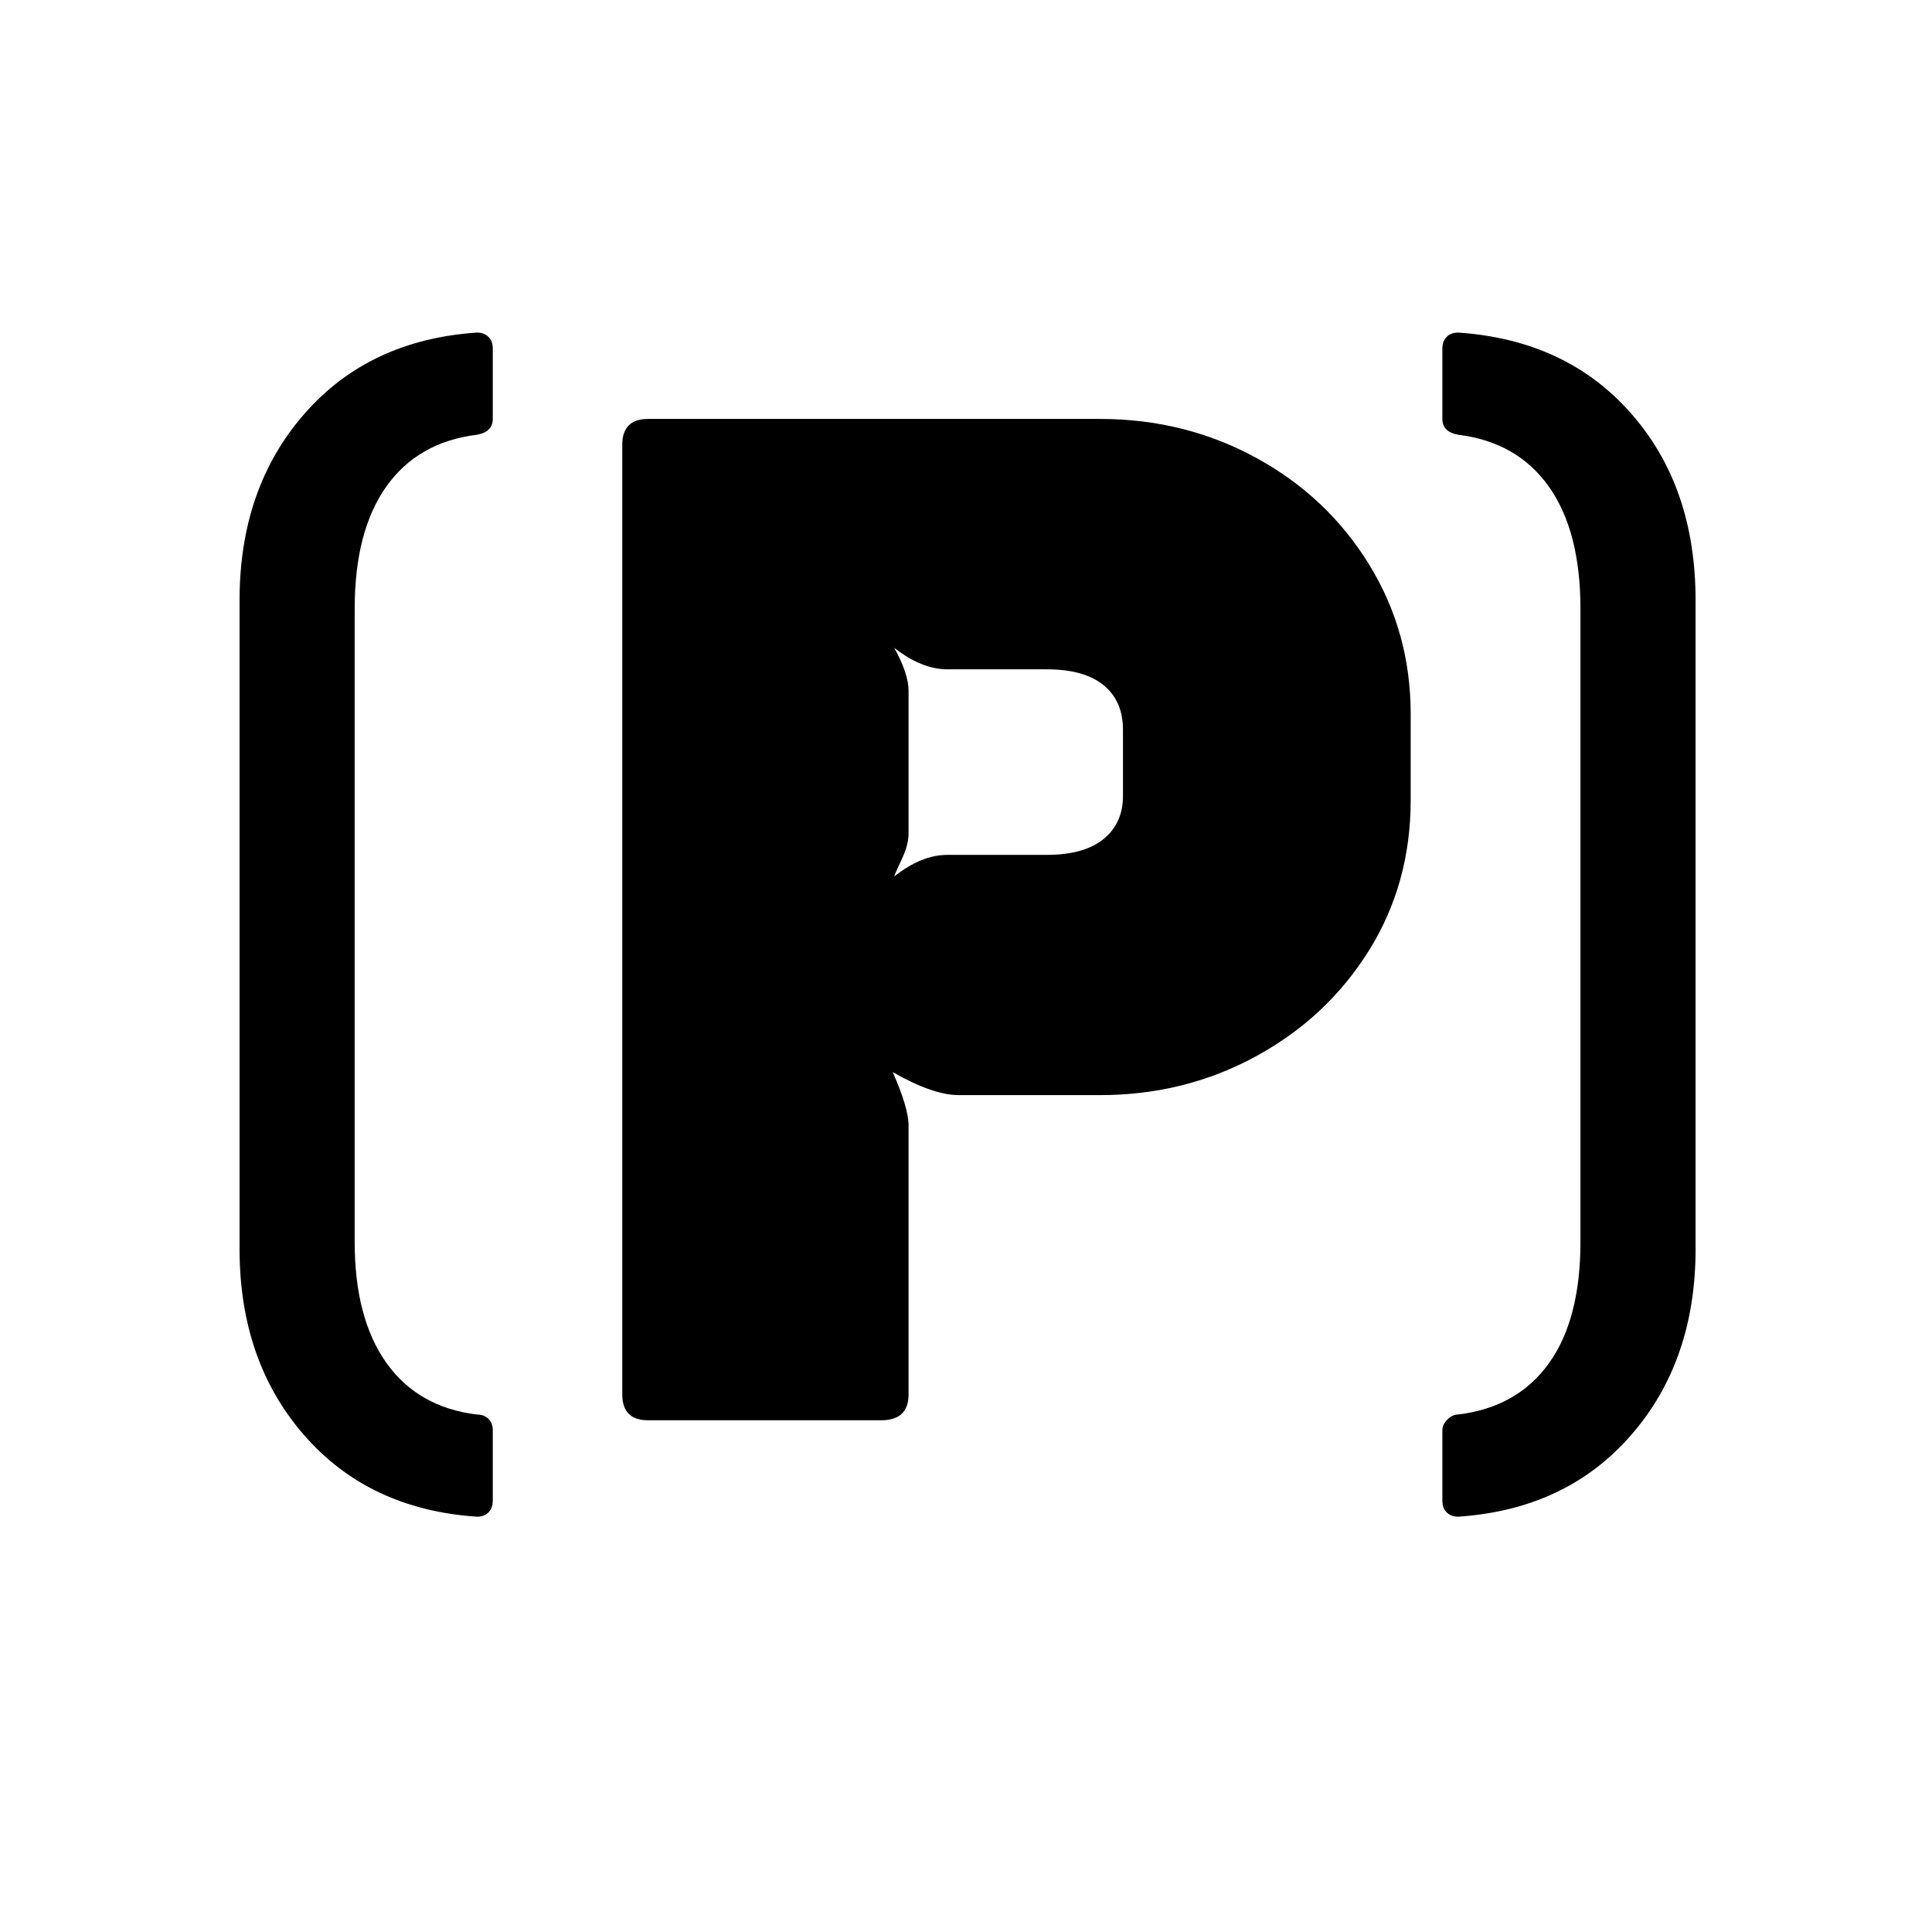
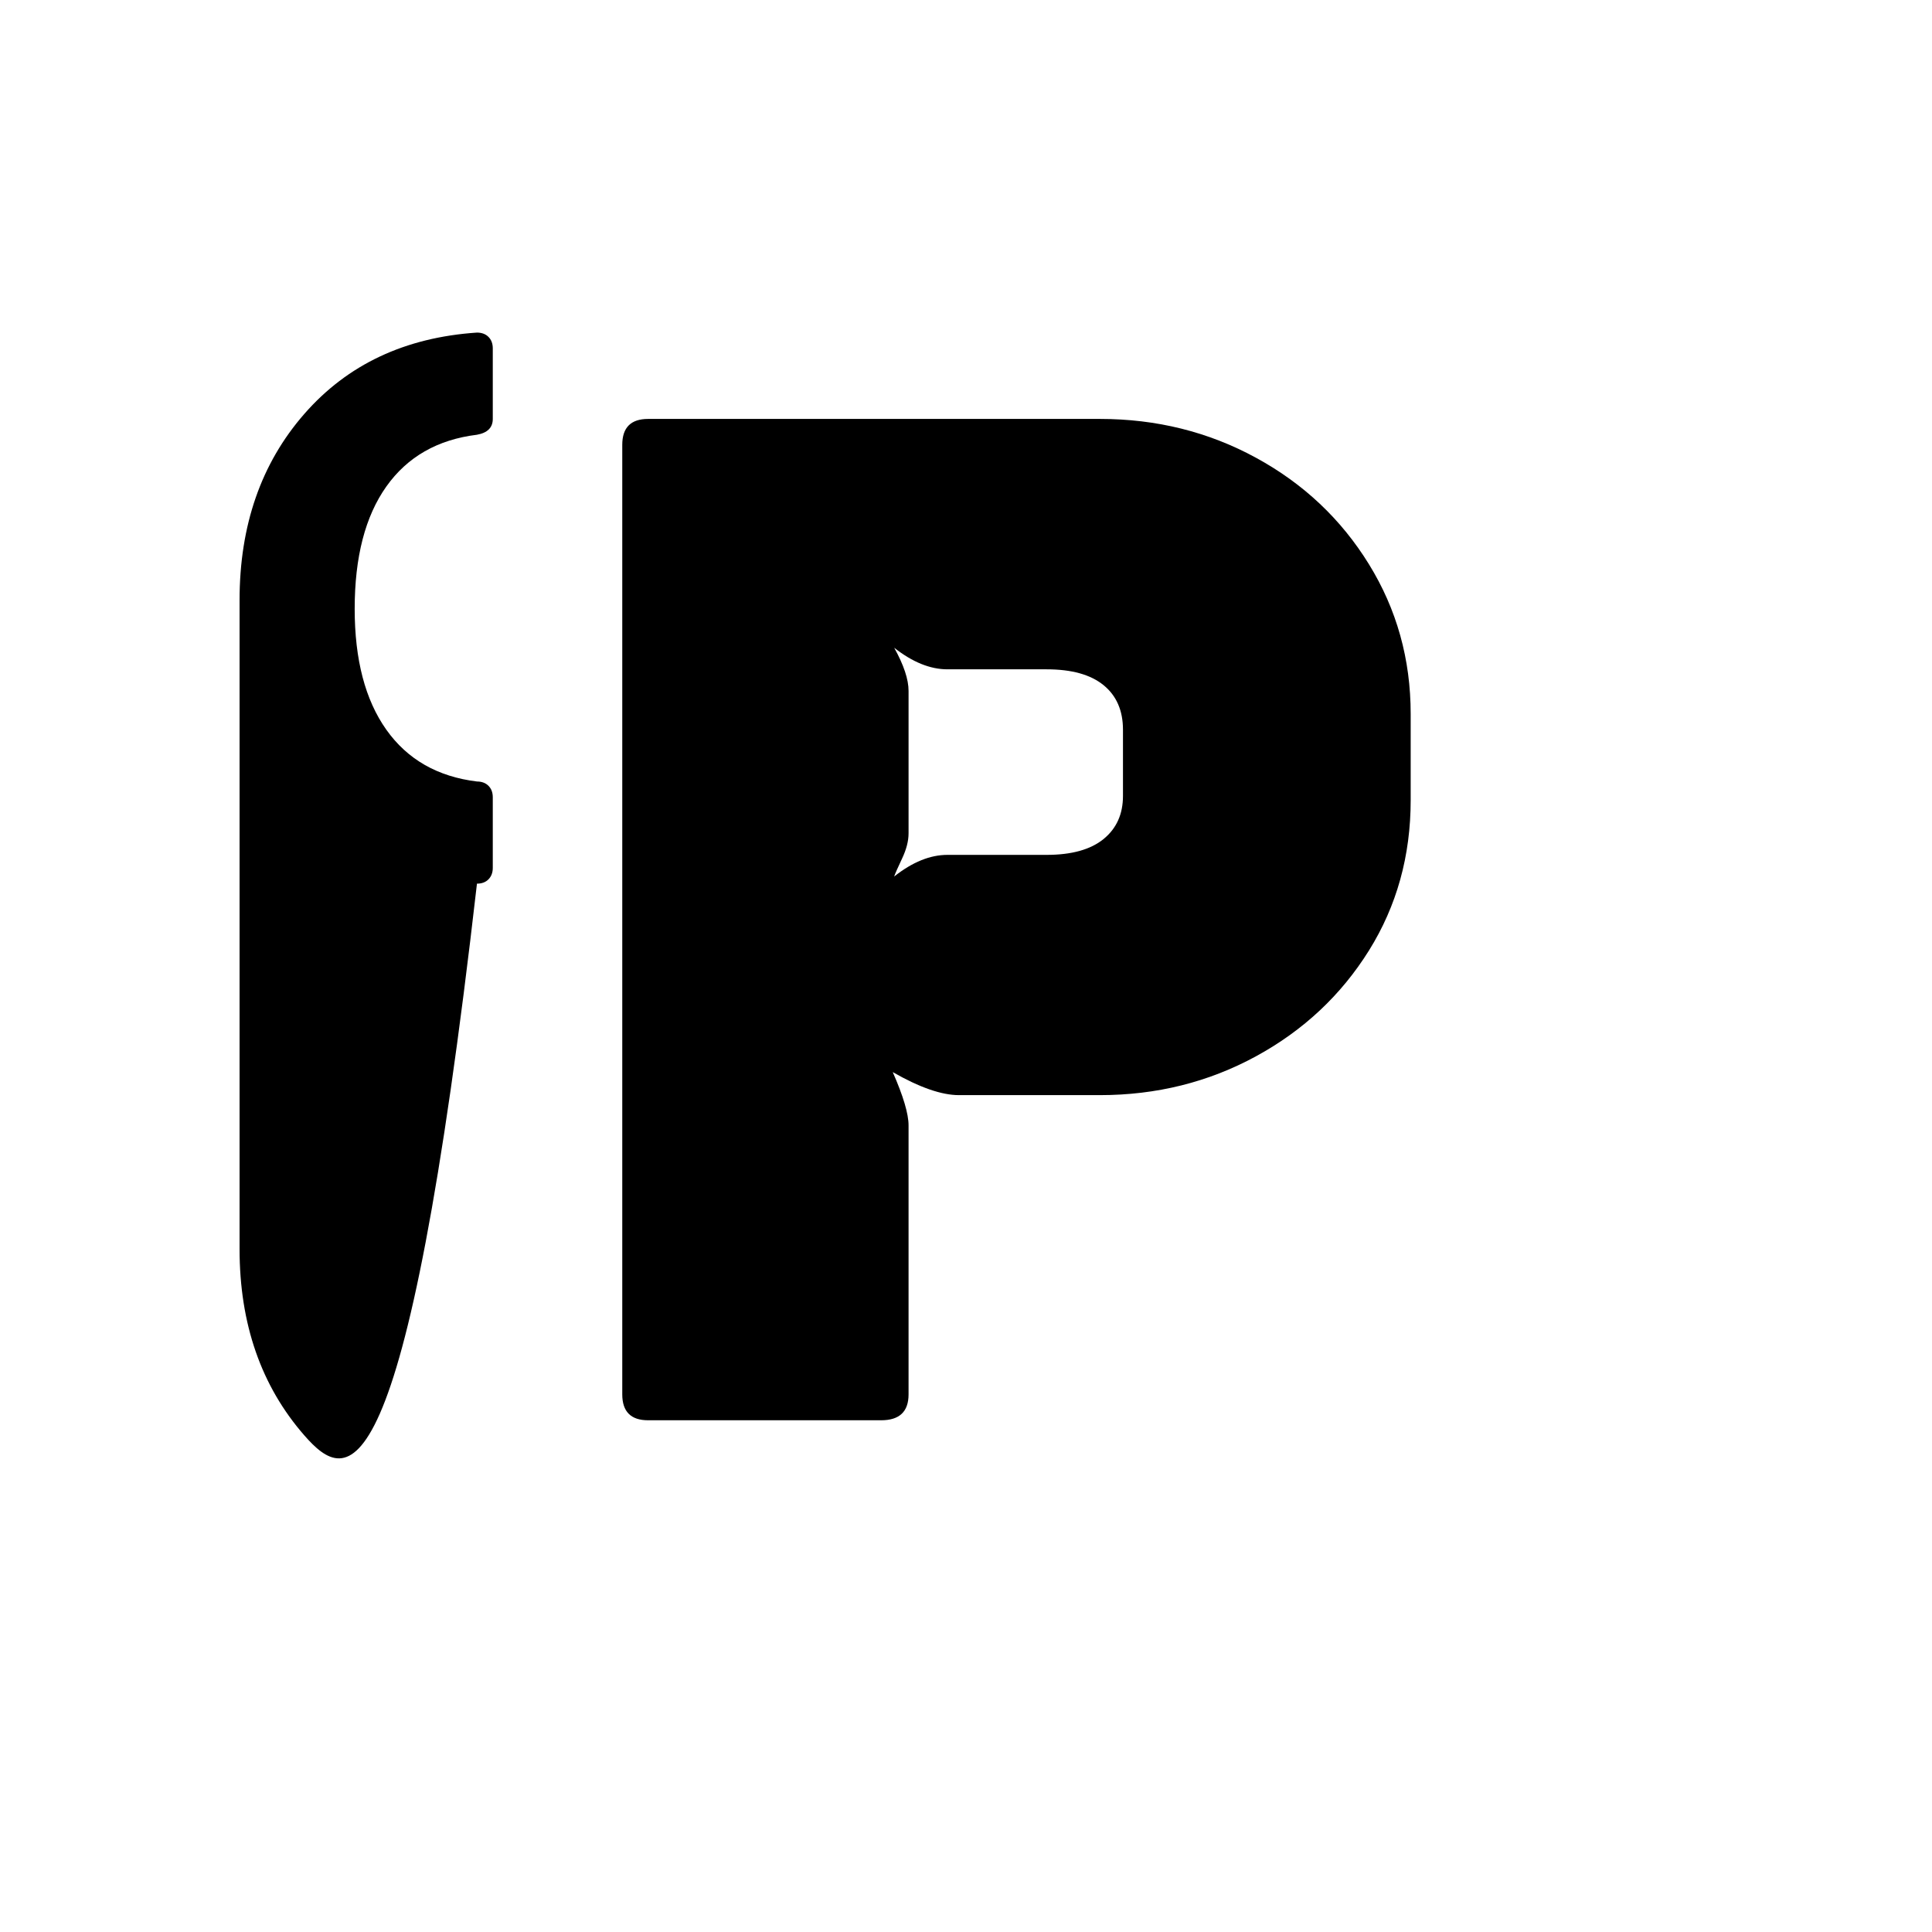
<svg xmlns="http://www.w3.org/2000/svg" version="1.1" width="480" height="480">
  <svg version="1.1" id="SvgjsSvg1000" x="0px" y="0px" viewBox="0 0 480 480" style="enable-background:new 0 0 480 480;" xml:space="preserve">
    <g>
      <g>
-         <path d="M75.61,356.62c-10.72-12.27-16.09-27.7-16.09-46.29V149.12c0-18.59,5.36-34.01,16.09-46.29    c10.72-12.27,25.02-19,42.89-20.2c1.19,0,2.15,0.36,2.86,1.07c0.71,0.71,1.07,1.67,1.07,2.86v17.52c0,2.15-1.31,3.46-3.93,3.93    c-9.77,1.2-17.28,5.48-22.52,12.87c-5.24,7.39-7.86,17.52-7.86,30.38v157.28c0,12.63,2.62,22.64,7.86,30.03    c5.24,7.39,12.75,11.68,22.52,12.87c1.19,0,2.15,0.36,2.86,1.07s1.07,1.66,1.07,2.86v17.52c0,1.19-0.36,2.14-1.07,2.86    s-1.67,1.07-2.86,1.07C100.63,375.62,86.33,368.89,75.61,356.62z" />
+         <path d="M75.61,356.62c-10.72-12.27-16.09-27.7-16.09-46.29V149.12c0-18.59,5.36-34.01,16.09-46.29    c10.72-12.27,25.02-19,42.89-20.2c1.19,0,2.15,0.36,2.86,1.07c0.71,0.71,1.07,1.67,1.07,2.86v17.52c0,2.15-1.31,3.46-3.93,3.93    c-9.77,1.2-17.28,5.48-22.52,12.87c-5.24,7.39-7.86,17.52-7.86,30.38c0,12.63,2.62,22.64,7.86,30.03    c5.24,7.39,12.75,11.68,22.52,12.87c1.19,0,2.15,0.36,2.86,1.07s1.07,1.66,1.07,2.86v17.52c0,1.19-0.36,2.14-1.07,2.86    s-1.67,1.07-2.86,1.07C100.63,375.62,86.33,368.89,75.61,356.62z" />
        <path d="M154.6,346.43V110.51c0-4.29,2.14-6.43,6.43-6.43h112.24c14.06,0,26.99,3.22,38.78,9.65    c11.8,6.43,21.15,15.25,28.06,26.45c6.91,11.2,10.37,23.59,10.37,37.18v21.45c0,13.82-3.46,26.27-10.37,37.35    c-6.92,11.08-16.26,19.84-28.06,26.27c-11.8,6.43-24.73,9.65-38.78,9.65h-35.03c-4.29,0-9.77-1.9-16.44-5.72    c2.62,5.96,3.93,10.37,3.93,13.23v66.84c0,4.29-2.27,6.43-6.79,6.43h-57.91C156.75,352.87,154.6,350.72,154.6,346.43z     M235.39,212.39h24.66c6.19,0,10.9-1.31,14.12-3.93c3.22-2.62,4.83-6.19,4.83-10.72v-16.44c0-4.76-1.61-8.46-4.83-11.08    c-3.22-2.62-7.92-3.93-14.12-3.93h-24.66c-4.29,0-8.7-1.79-13.23-5.36c2.38,4.29,3.57,7.86,3.57,10.72v35.39    c0,1.91-0.54,3.99-1.61,6.26c-1.07,2.27-1.73,3.75-1.97,4.47C226.69,214.17,231.1,212.39,235.39,212.39z" />
-         <path d="M359.42,375.74c-0.71-0.71-1.07-1.67-1.07-2.86v-17.52c0-0.96,0.41-1.85,1.25-2.68c0.83-0.83,1.73-1.25,2.68-1.25    c9.77-1.19,17.28-5.42,22.52-12.69c5.24-7.27,7.86-17.34,7.86-30.21V151.26c0-12.87-2.62-22.99-7.86-30.38    c-5.25-7.38-12.75-11.67-22.52-12.87c-2.62-0.47-3.93-1.79-3.93-3.93V86.56c0-1.19,0.36-2.14,1.07-2.86    c0.71-0.72,1.67-1.07,2.86-1.07c17.87,1.2,32.17,7.86,42.9,20.02s16.08,27.65,16.08,46.47v161.21c0,18.59-5.36,34.02-16.08,46.29    c-10.72,12.27-25.02,19-42.9,20.2C361.09,376.82,360.14,376.46,359.42,375.74z" />
      </g>
    </g>
  </svg>
  <style>@media (prefers-color-scheme: light) { :root { filter: none; } }
</style>
</svg>